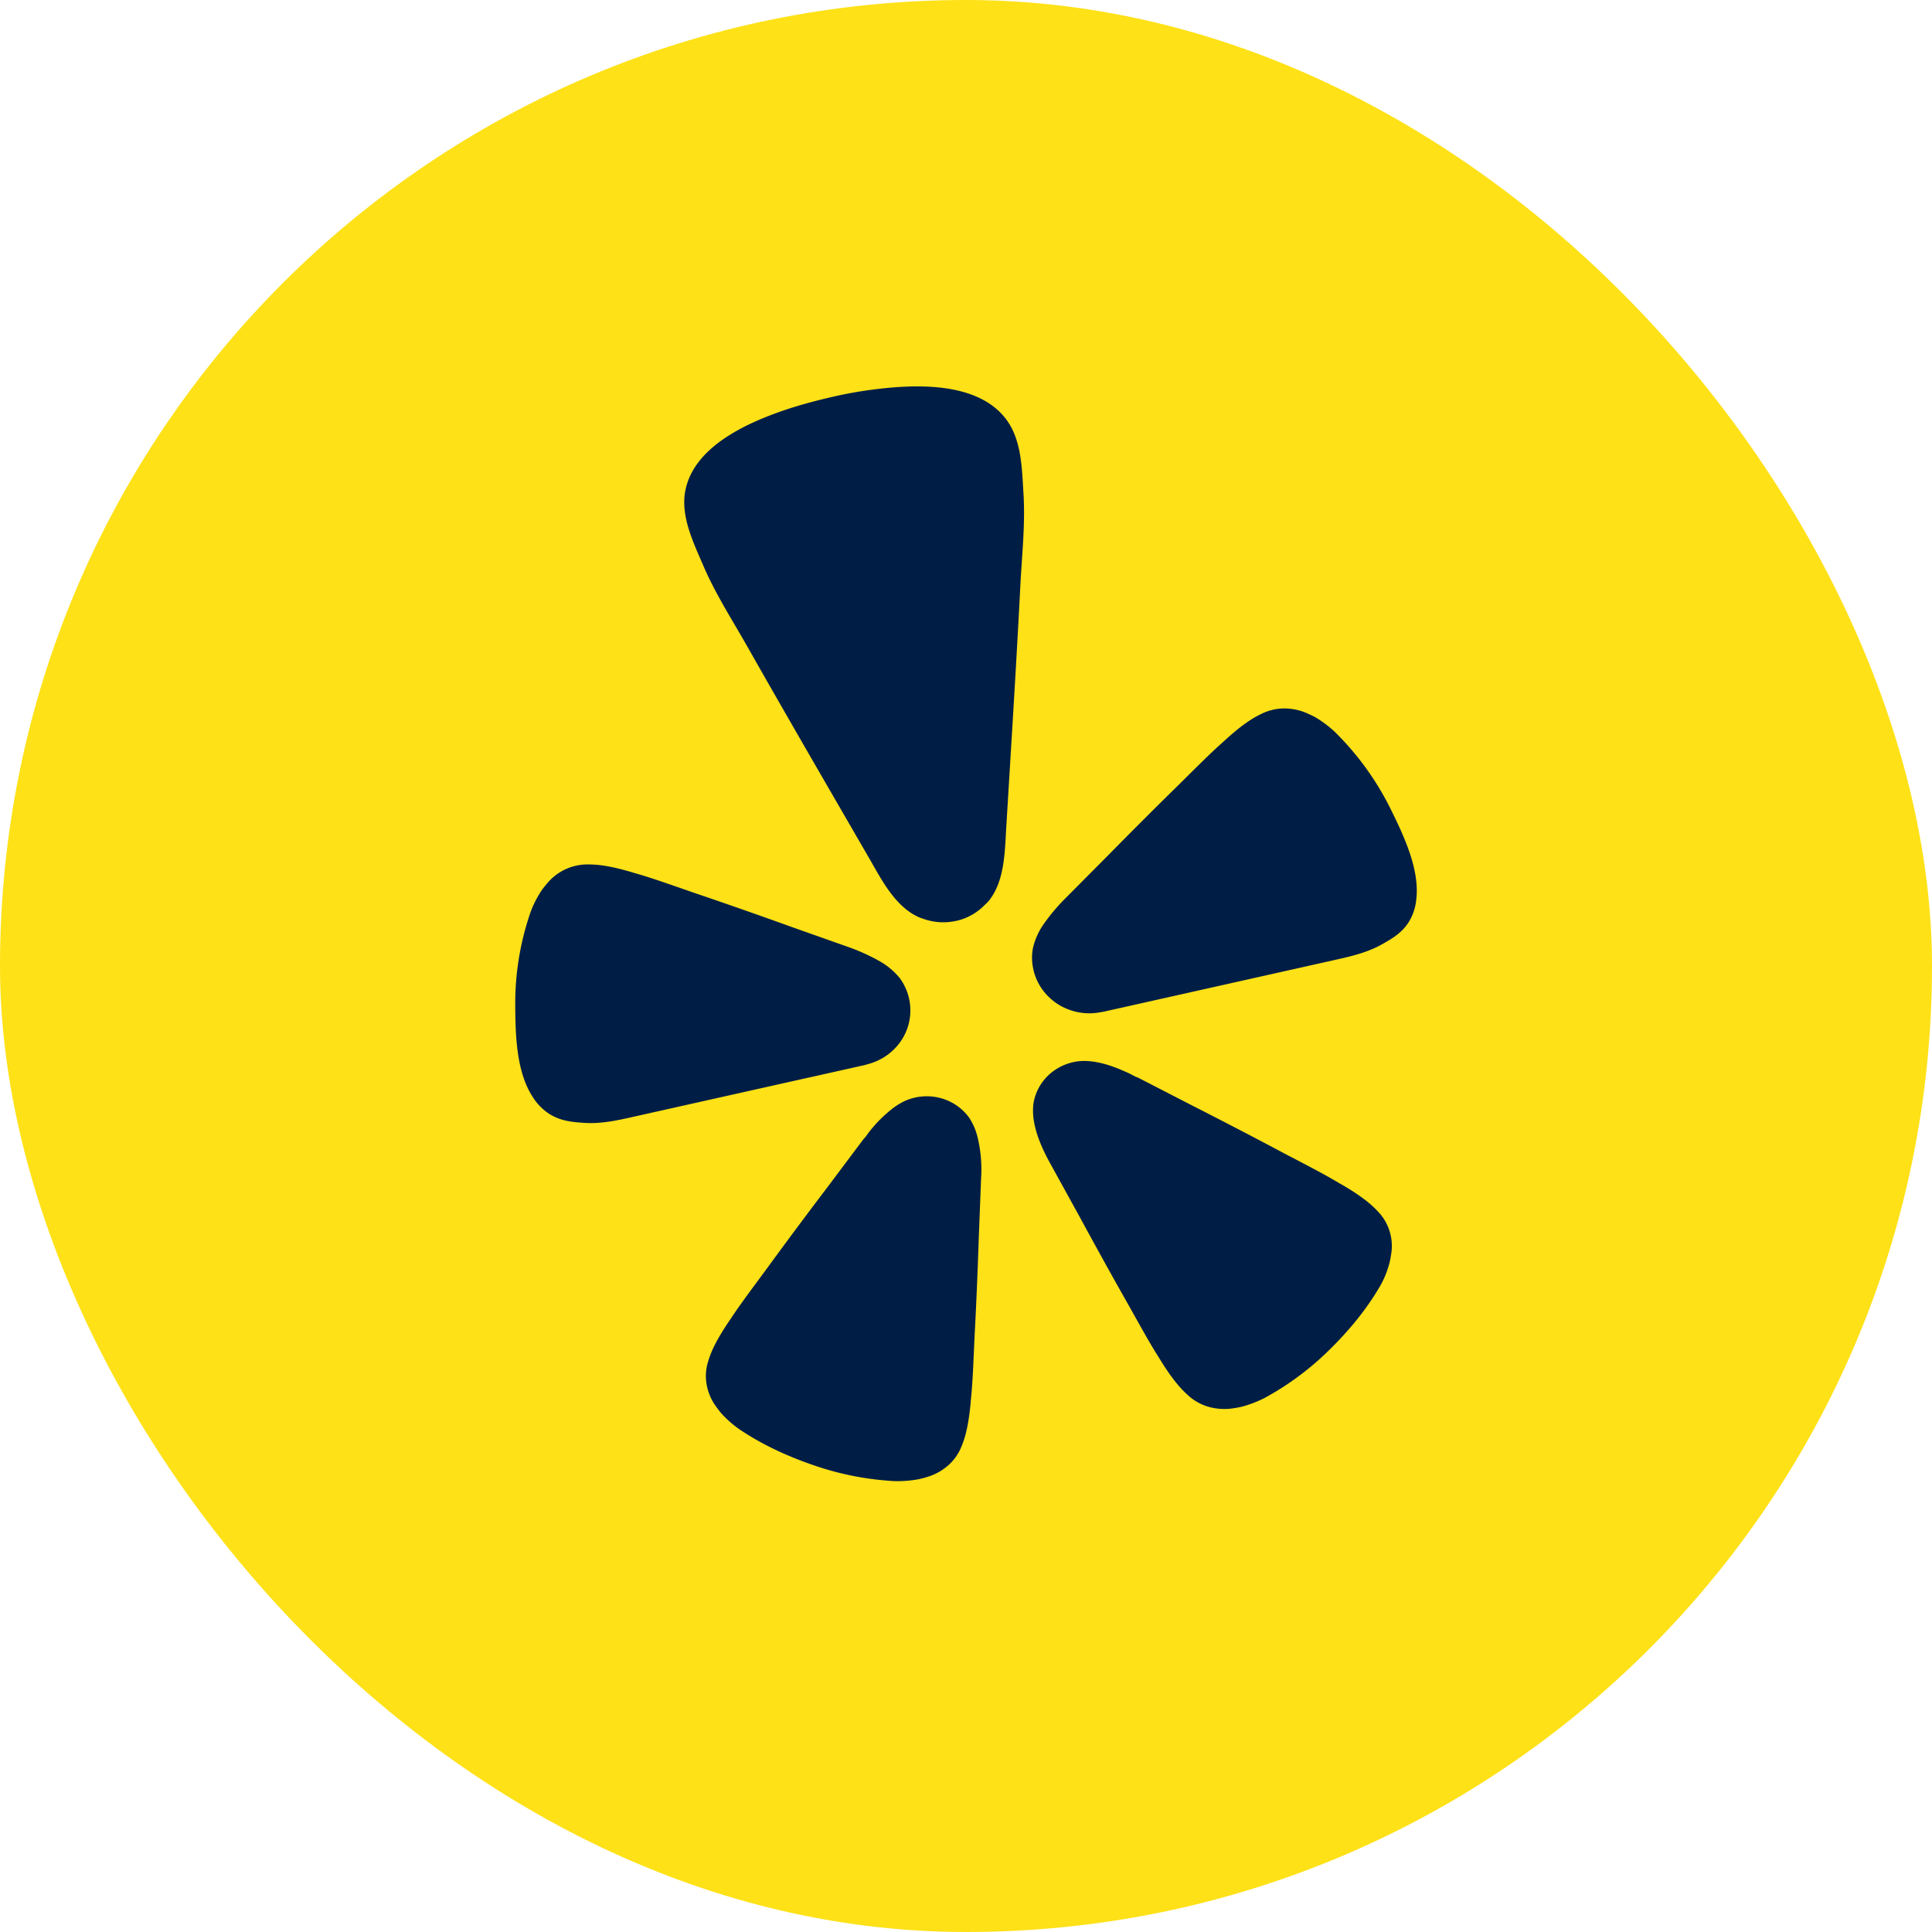
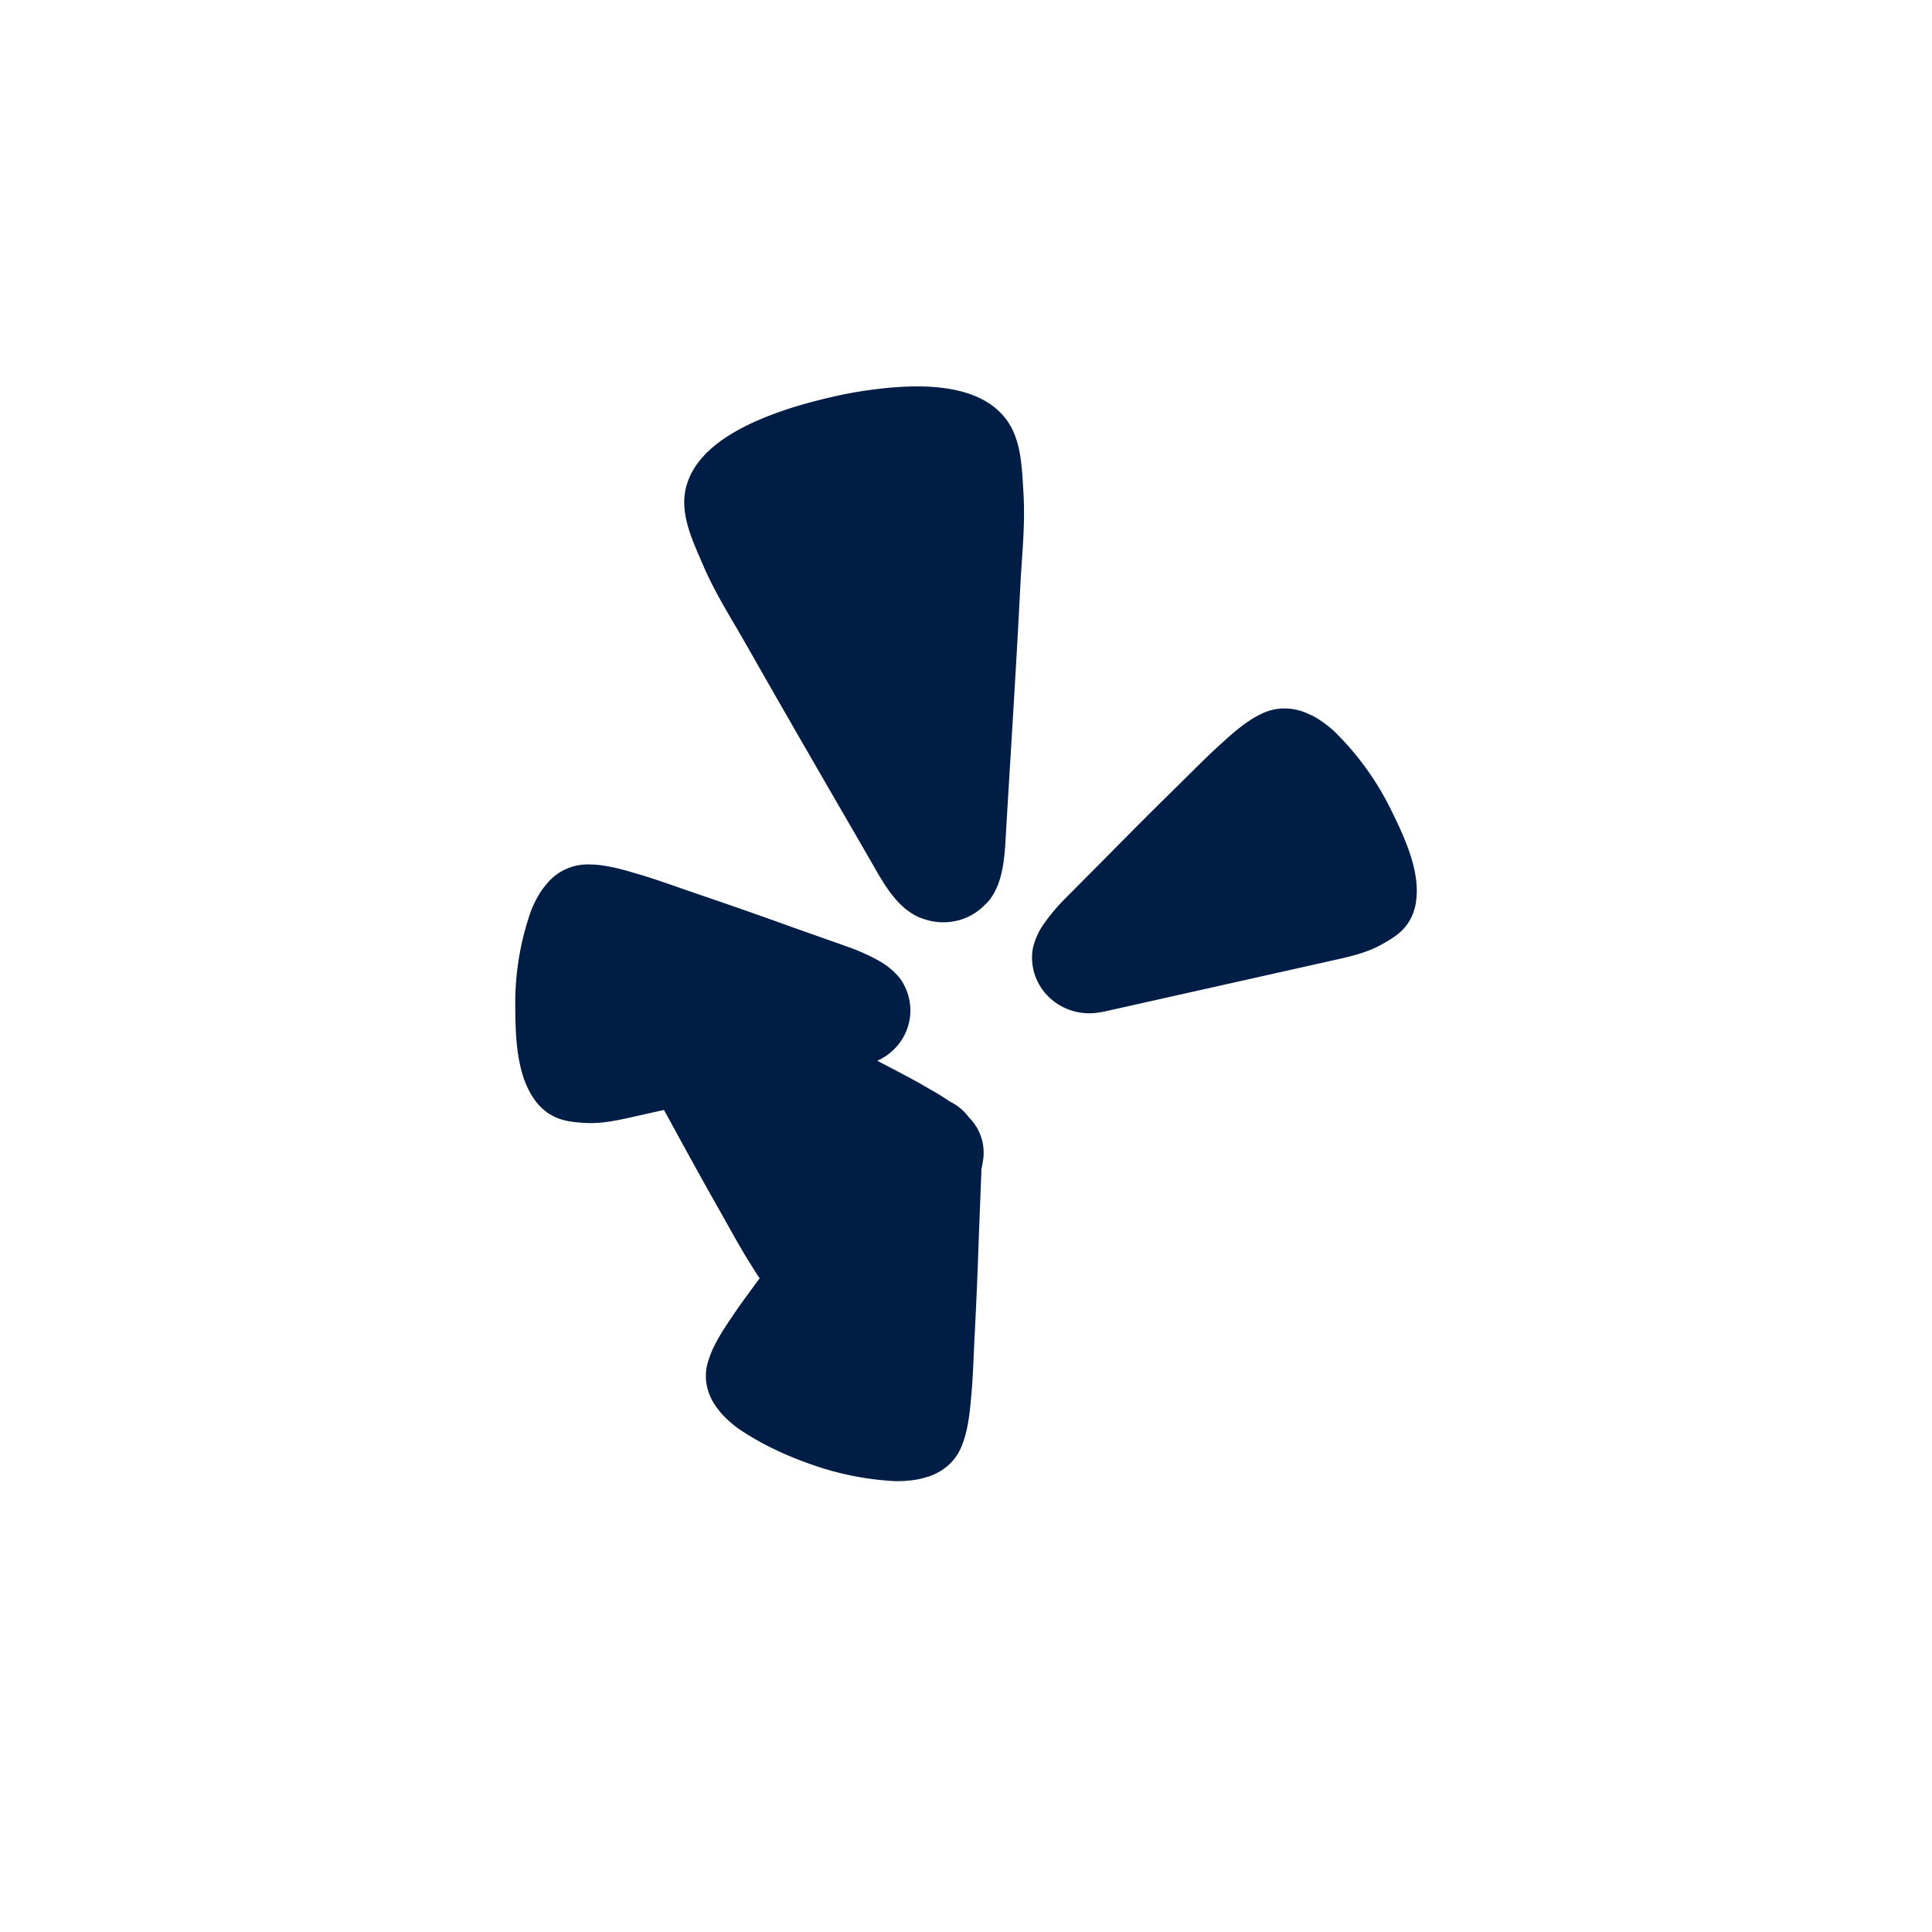
<svg xmlns="http://www.w3.org/2000/svg" width="36" height="36" viewBox="0 0 36 36">
  <g fill="none" fill-rule="evenodd">
-     <rect fill="#FEE117" width="36" height="36" rx="18" />
    <g fill="#001E45" fill-rule="nonzero">
-       <path d="m15.107 20.071.97-.217c.02-.004.053-.012.094-.025.268-.07.497-.237.64-.467a1.01 1.01 0 0 0 .125-.767l-.004-.017a1.02 1.02 0 0 0-.164-.35 1.338 1.338 0 0 0-.396-.328c-.18-.1-.368-.184-.562-.253l-1.063-.376c-.596-.215-1.192-.424-1.794-.628-.39-.135-.72-.253-1.008-.34-.054-.016-.114-.032-.163-.048-.347-.103-.591-.146-.798-.147a.977.977 0 0 0-.752.311c-.049.054-.094.11-.137.168a1.97 1.97 0 0 0-.204.395 5.196 5.196 0 0 0-.29 1.754c.003.54.018 1.231.323 1.7.074.121.173.225.29.306.218.146.438.165.667.181.343.024.674-.058 1.005-.132l3.219-.72h.002zM25.917 15.084a5.339 5.339 0 0 0-1.052-1.454 2.097 2.097 0 0 0-.361-.268 2.09 2.09 0 0 0-.199-.092 1.055 1.055 0 0 0-.422-.068.975.975 0 0 0-.395.108c-.185.089-.385.232-.65.472-.037.035-.083.075-.125.113-.22.2-.463.446-.754.733-.449.44-.89.882-1.33 1.329l-.785.79a3.58 3.58 0 0 0-.392.466c-.1.14-.17.297-.207.464-.022.127-.019.257.01.384l.003.017c.062.261.227.49.459.636.232.146.513.2.785.148.043-.006.076-.013.097-.018l4.19-.938c.33-.074.664-.142.96-.309.2-.112.39-.223.519-.446a.98.98 0 0 0 .123-.398c.064-.554-.234-1.183-.474-1.669zM18.42 16.792c.303-.37.302-.92.33-1.371.09-1.506.187-3.011.263-4.517.03-.571.093-1.134.058-1.709-.03-.474-.033-1.018-.342-1.407-.545-.687-1.707-.63-2.5-.524a7.805 7.805 0 0 0-.728.133c-.242.056-.48.118-.714.19-.762.242-1.832.685-2.013 1.536-.102.48.14.972.328 1.41.228.532.538 1.011.822 1.512.749 1.321 1.512 2.634 2.273 3.949.227.392.474.889.914 1.092.029.013.059.023.089.033.197.072.412.086.617.04l.037-.008c.19-.05.361-.15.496-.29a.946.946 0 0 0 .07-.069zM18.056 20.822a.967.967 0 0 0-.48-.346.998.998 0 0 0-.733.047 1.3 1.3 0 0 0-.19.116 2.474 2.474 0 0 0-.456.451c-.034.042-.065.097-.105.133l-.674.899a97.089 97.089 0 0 0-1.132 1.52c-.244.332-.455.611-.621.858-.032.047-.065.099-.095.14-.2.3-.312.518-.37.713a.903.903 0 0 0-.04.401.99.99 0 0 0 .143.397c.04.06.084.12.13.176a2.004 2.004 0 0 0 .339.302c.465.314.974.54 1.51.714.445.143.909.229 1.377.255a2.165 2.165 0 0 0 .459-.035c.073-.016.145-.037.215-.06a1.05 1.05 0 0 0 .366-.226.93.93 0 0 0 .223-.34c.078-.188.129-.427.163-.781.003-.05.01-.111.015-.167.027-.294.039-.64.058-1.047a93.95 93.95 0 0 0 .08-1.872l.043-1.11a2.57 2.57 0 0 0-.071-.793 1.168 1.168 0 0 0-.154-.345zM25.662 22.56c-.14-.15-.34-.3-.654-.484-.046-.024-.099-.057-.148-.085-.261-.153-.577-.314-.945-.507-.566-.302-1.132-.595-1.703-.886l-1.01-.52c-.052-.014-.105-.05-.155-.074-.194-.09-.4-.174-.613-.212a1.347 1.347 0 0 0-.223-.023.982.982 0 0 0-.679.27.932.932 0 0 0-.274.515c-.016.124-.011.25.014.373.049.26.169.518.293.744l.54.98c.3.552.603 1.102.914 1.65.2.356.368.662.524.915.03.048.064.1.09.144.19.304.343.496.498.633.1.094.221.166.353.21.139.045.286.06.431.047a2.13 2.13 0 0 0 .22-.037 2.145 2.145 0 0 0 .429-.164c.41-.223.787-.497 1.124-.816.403-.384.759-.803 1.036-1.283.038-.068.072-.139.1-.211.026-.067.048-.136.067-.205a2.03 2.03 0 0 0 .038-.214.926.926 0 0 0-.267-.76z" />
+       <path d="m15.107 20.071.97-.217c.02-.004.053-.012.094-.025.268-.07.497-.237.64-.467a1.01 1.01 0 0 0 .125-.767l-.004-.017a1.02 1.02 0 0 0-.164-.35 1.338 1.338 0 0 0-.396-.328c-.18-.1-.368-.184-.562-.253l-1.063-.376c-.596-.215-1.192-.424-1.794-.628-.39-.135-.72-.253-1.008-.34-.054-.016-.114-.032-.163-.048-.347-.103-.591-.146-.798-.147a.977.977 0 0 0-.752.311c-.049.054-.094.11-.137.168a1.97 1.97 0 0 0-.204.395 5.196 5.196 0 0 0-.29 1.754c.003.54.018 1.231.323 1.7.074.121.173.225.29.306.218.146.438.165.667.181.343.024.674-.058 1.005-.132l3.219-.72h.002zM25.917 15.084a5.339 5.339 0 0 0-1.052-1.454 2.097 2.097 0 0 0-.361-.268 2.09 2.09 0 0 0-.199-.092 1.055 1.055 0 0 0-.422-.068.975.975 0 0 0-.395.108c-.185.089-.385.232-.65.472-.037.035-.083.075-.125.113-.22.2-.463.446-.754.733-.449.44-.89.882-1.33 1.329l-.785.79a3.58 3.58 0 0 0-.392.466c-.1.14-.17.297-.207.464-.022.127-.019.257.01.384l.003.017c.062.261.227.49.459.636.232.146.513.2.785.148.043-.006.076-.013.097-.018l4.19-.938c.33-.074.664-.142.96-.309.2-.112.39-.223.519-.446a.98.98 0 0 0 .123-.398c.064-.554-.234-1.183-.474-1.669zM18.42 16.792c.303-.37.302-.92.33-1.371.09-1.506.187-3.011.263-4.517.03-.571.093-1.134.058-1.709-.03-.474-.033-1.018-.342-1.407-.545-.687-1.707-.63-2.5-.524a7.805 7.805 0 0 0-.728.133c-.242.056-.48.118-.714.19-.762.242-1.832.685-2.013 1.536-.102.48.14.972.328 1.41.228.532.538 1.011.822 1.512.749 1.321 1.512 2.634 2.273 3.949.227.392.474.889.914 1.092.029.013.059.023.089.033.197.072.412.086.617.04l.037-.008c.19-.05.361-.15.496-.29a.946.946 0 0 0 .07-.069zM18.056 20.822a.967.967 0 0 0-.48-.346.998.998 0 0 0-.733.047 1.3 1.3 0 0 0-.19.116 2.474 2.474 0 0 0-.456.451c-.034.042-.065.097-.105.133l-.674.899a97.089 97.089 0 0 0-1.132 1.52c-.244.332-.455.611-.621.858-.032.047-.065.099-.095.14-.2.3-.312.518-.37.713a.903.903 0 0 0-.04.401.99.99 0 0 0 .143.397c.04.06.084.12.13.176a2.004 2.004 0 0 0 .339.302c.465.314.974.54 1.51.714.445.143.909.229 1.377.255a2.165 2.165 0 0 0 .459-.035c.073-.016.145-.037.215-.06a1.05 1.05 0 0 0 .366-.226.93.93 0 0 0 .223-.34c.078-.188.129-.427.163-.781.003-.05.01-.111.015-.167.027-.294.039-.64.058-1.047a93.95 93.95 0 0 0 .08-1.872l.043-1.11a2.57 2.57 0 0 0-.071-.793 1.168 1.168 0 0 0-.154-.345zc-.14-.15-.34-.3-.654-.484-.046-.024-.099-.057-.148-.085-.261-.153-.577-.314-.945-.507-.566-.302-1.132-.595-1.703-.886l-1.01-.52c-.052-.014-.105-.05-.155-.074-.194-.09-.4-.174-.613-.212a1.347 1.347 0 0 0-.223-.023.982.982 0 0 0-.679.27.932.932 0 0 0-.274.515c-.016.124-.011.25.014.373.049.26.169.518.293.744l.54.98c.3.552.603 1.102.914 1.65.2.356.368.662.524.915.03.048.064.1.09.144.19.304.343.496.498.633.1.094.221.166.353.21.139.045.286.06.431.047a2.13 2.13 0 0 0 .22-.037 2.145 2.145 0 0 0 .429-.164c.41-.223.787-.497 1.124-.816.403-.384.759-.803 1.036-1.283.038-.068.072-.139.1-.211.026-.067.048-.136.067-.205a2.03 2.03 0 0 0 .038-.214.926.926 0 0 0-.267-.76z" />
    </g>
  </g>
</svg>